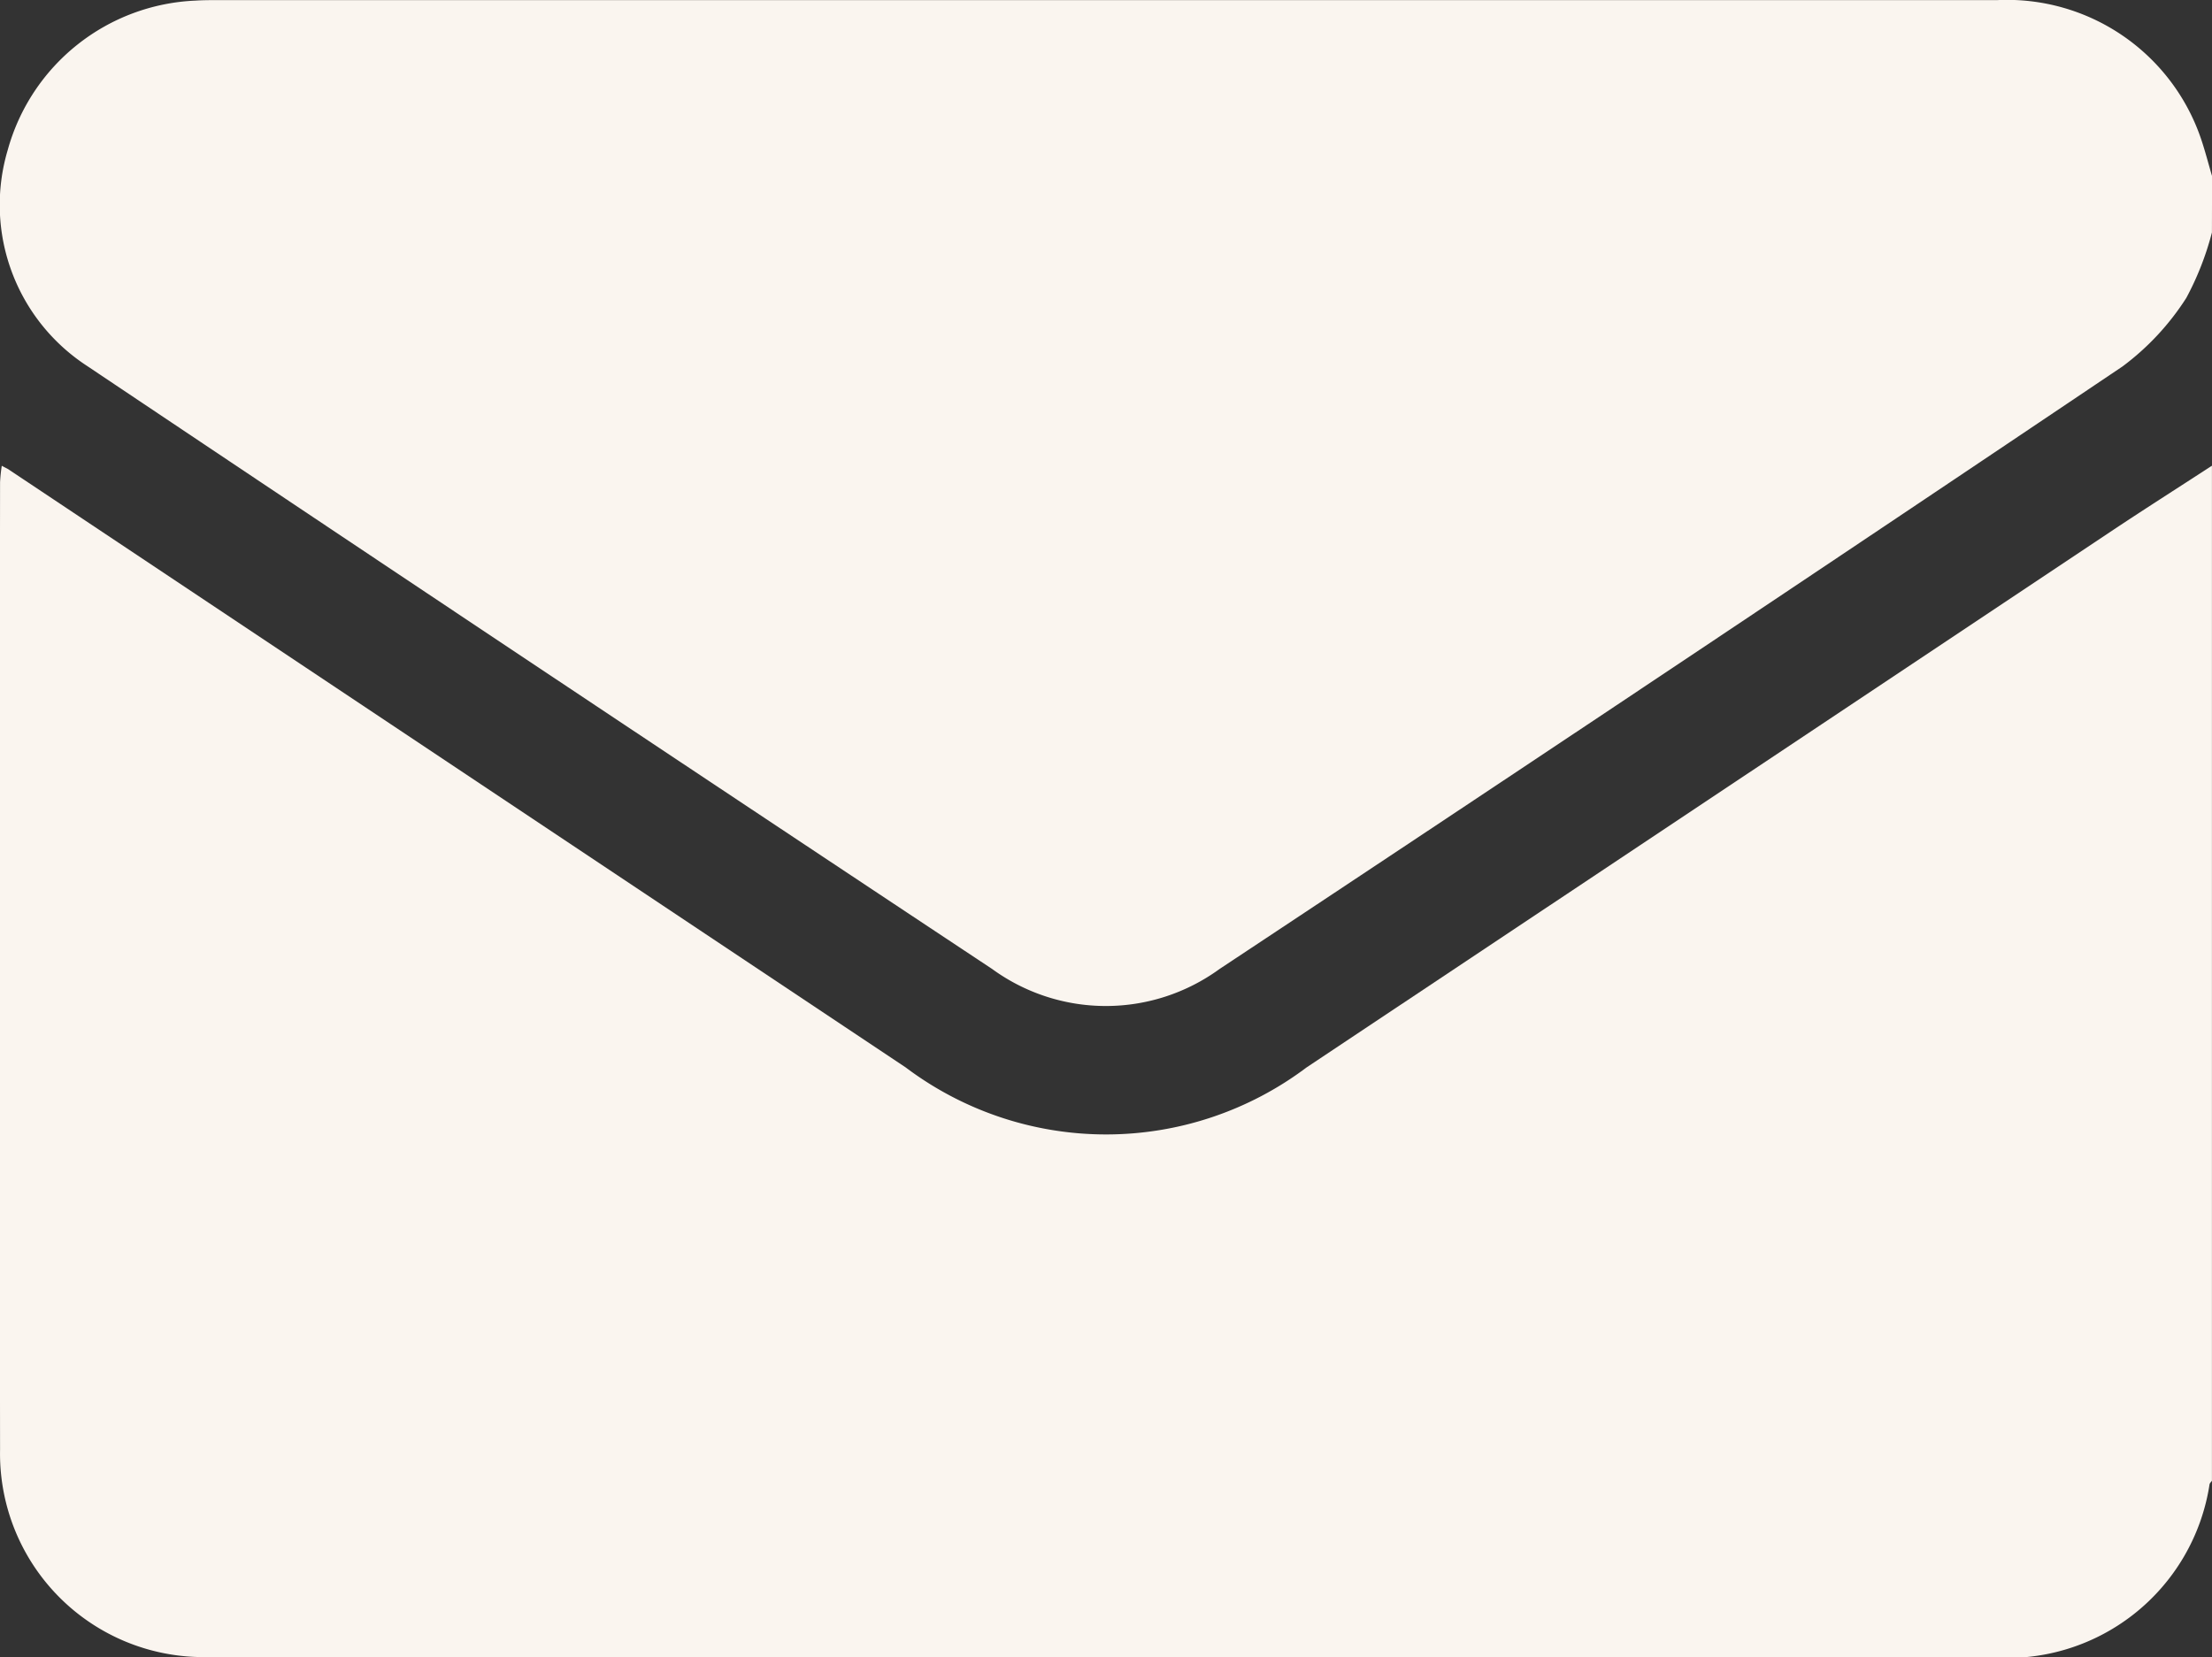
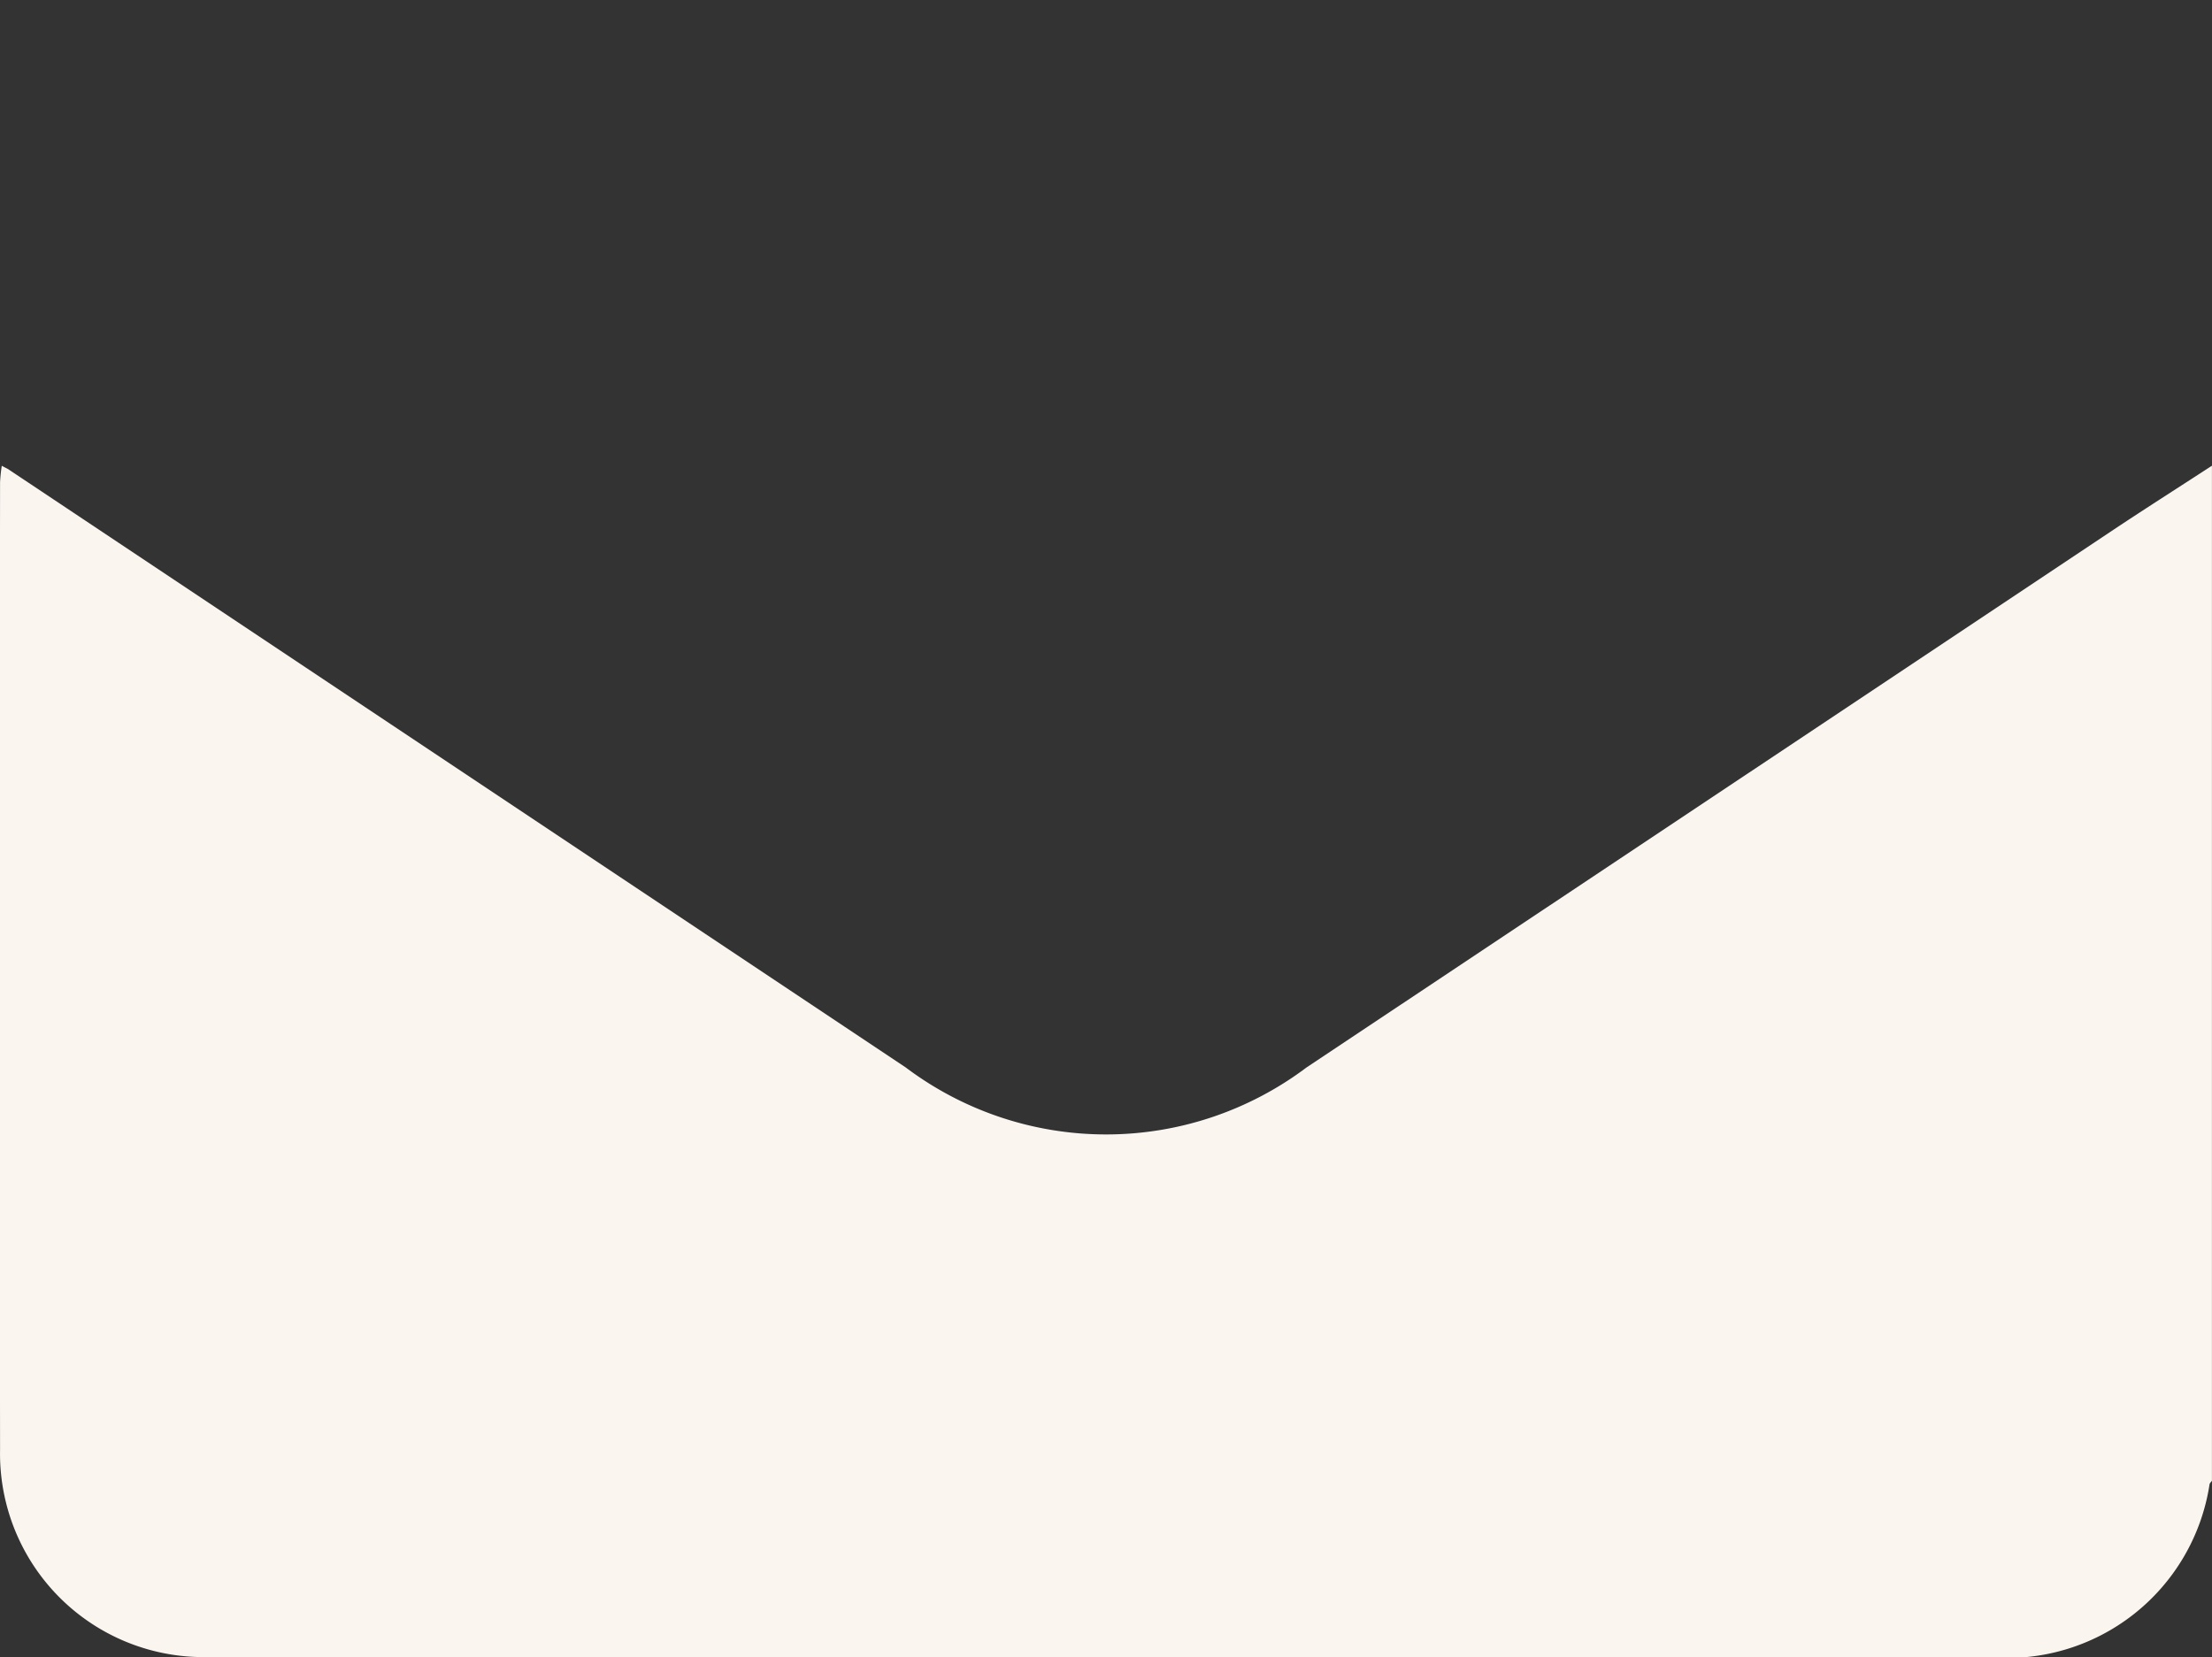
<svg xmlns="http://www.w3.org/2000/svg" width="36.278" height="27.182" viewBox="0 0 36.278 27.182">
  <rect x="0" y="0" width="36.278" height="27.182" fill="#333333" stroke="none" />
  <g id="Group_44" data-name="Group 44" transform="translate(510.264 -97.68)">
    <path id="Path_213" data-name="Path 213" d="M-473.987,178.375v16.65c-.014.019-.034.036-.039.057a3.357,3.357,0,0,1-3.63,2.835H-506.6c-.118,0-.236,0-.354,0a3.337,3.337,0,0,1-3.309-3.4q-.01-7.935,0-15.87a2.671,2.671,0,0,1,.028-.271c.064.035.1.05.125.069l14.7,9.8a5.465,5.465,0,0,0,6.574,0q6.569-4.376,13.136-8.754C-475.134,179.112-474.558,178.747-473.987,178.375Z" transform="translate(0 -73.056)" fill="#faf5ef" />
-     <path id="Path_214" data-name="Path 214" d="M-473.968,101.493a4.813,4.813,0,0,1-.42,1.073,4.251,4.251,0,0,1-1.047,1.125q-7.387,4.968-14.81,9.884a3.167,3.167,0,0,1-3.727,0q-7.435-4.928-14.847-9.894a3.153,3.153,0,0,1-1.3-3.538,3.342,3.342,0,0,1,3.08-2.453c.106-.007.212-.008.319-.008q14.612,0,29.225,0a3.361,3.361,0,0,1,3.352,2.287c.067.2.118.4.177.6Z" transform="translate(-0.019 0)" fill="#faf5ef" />
  </g>
</svg>